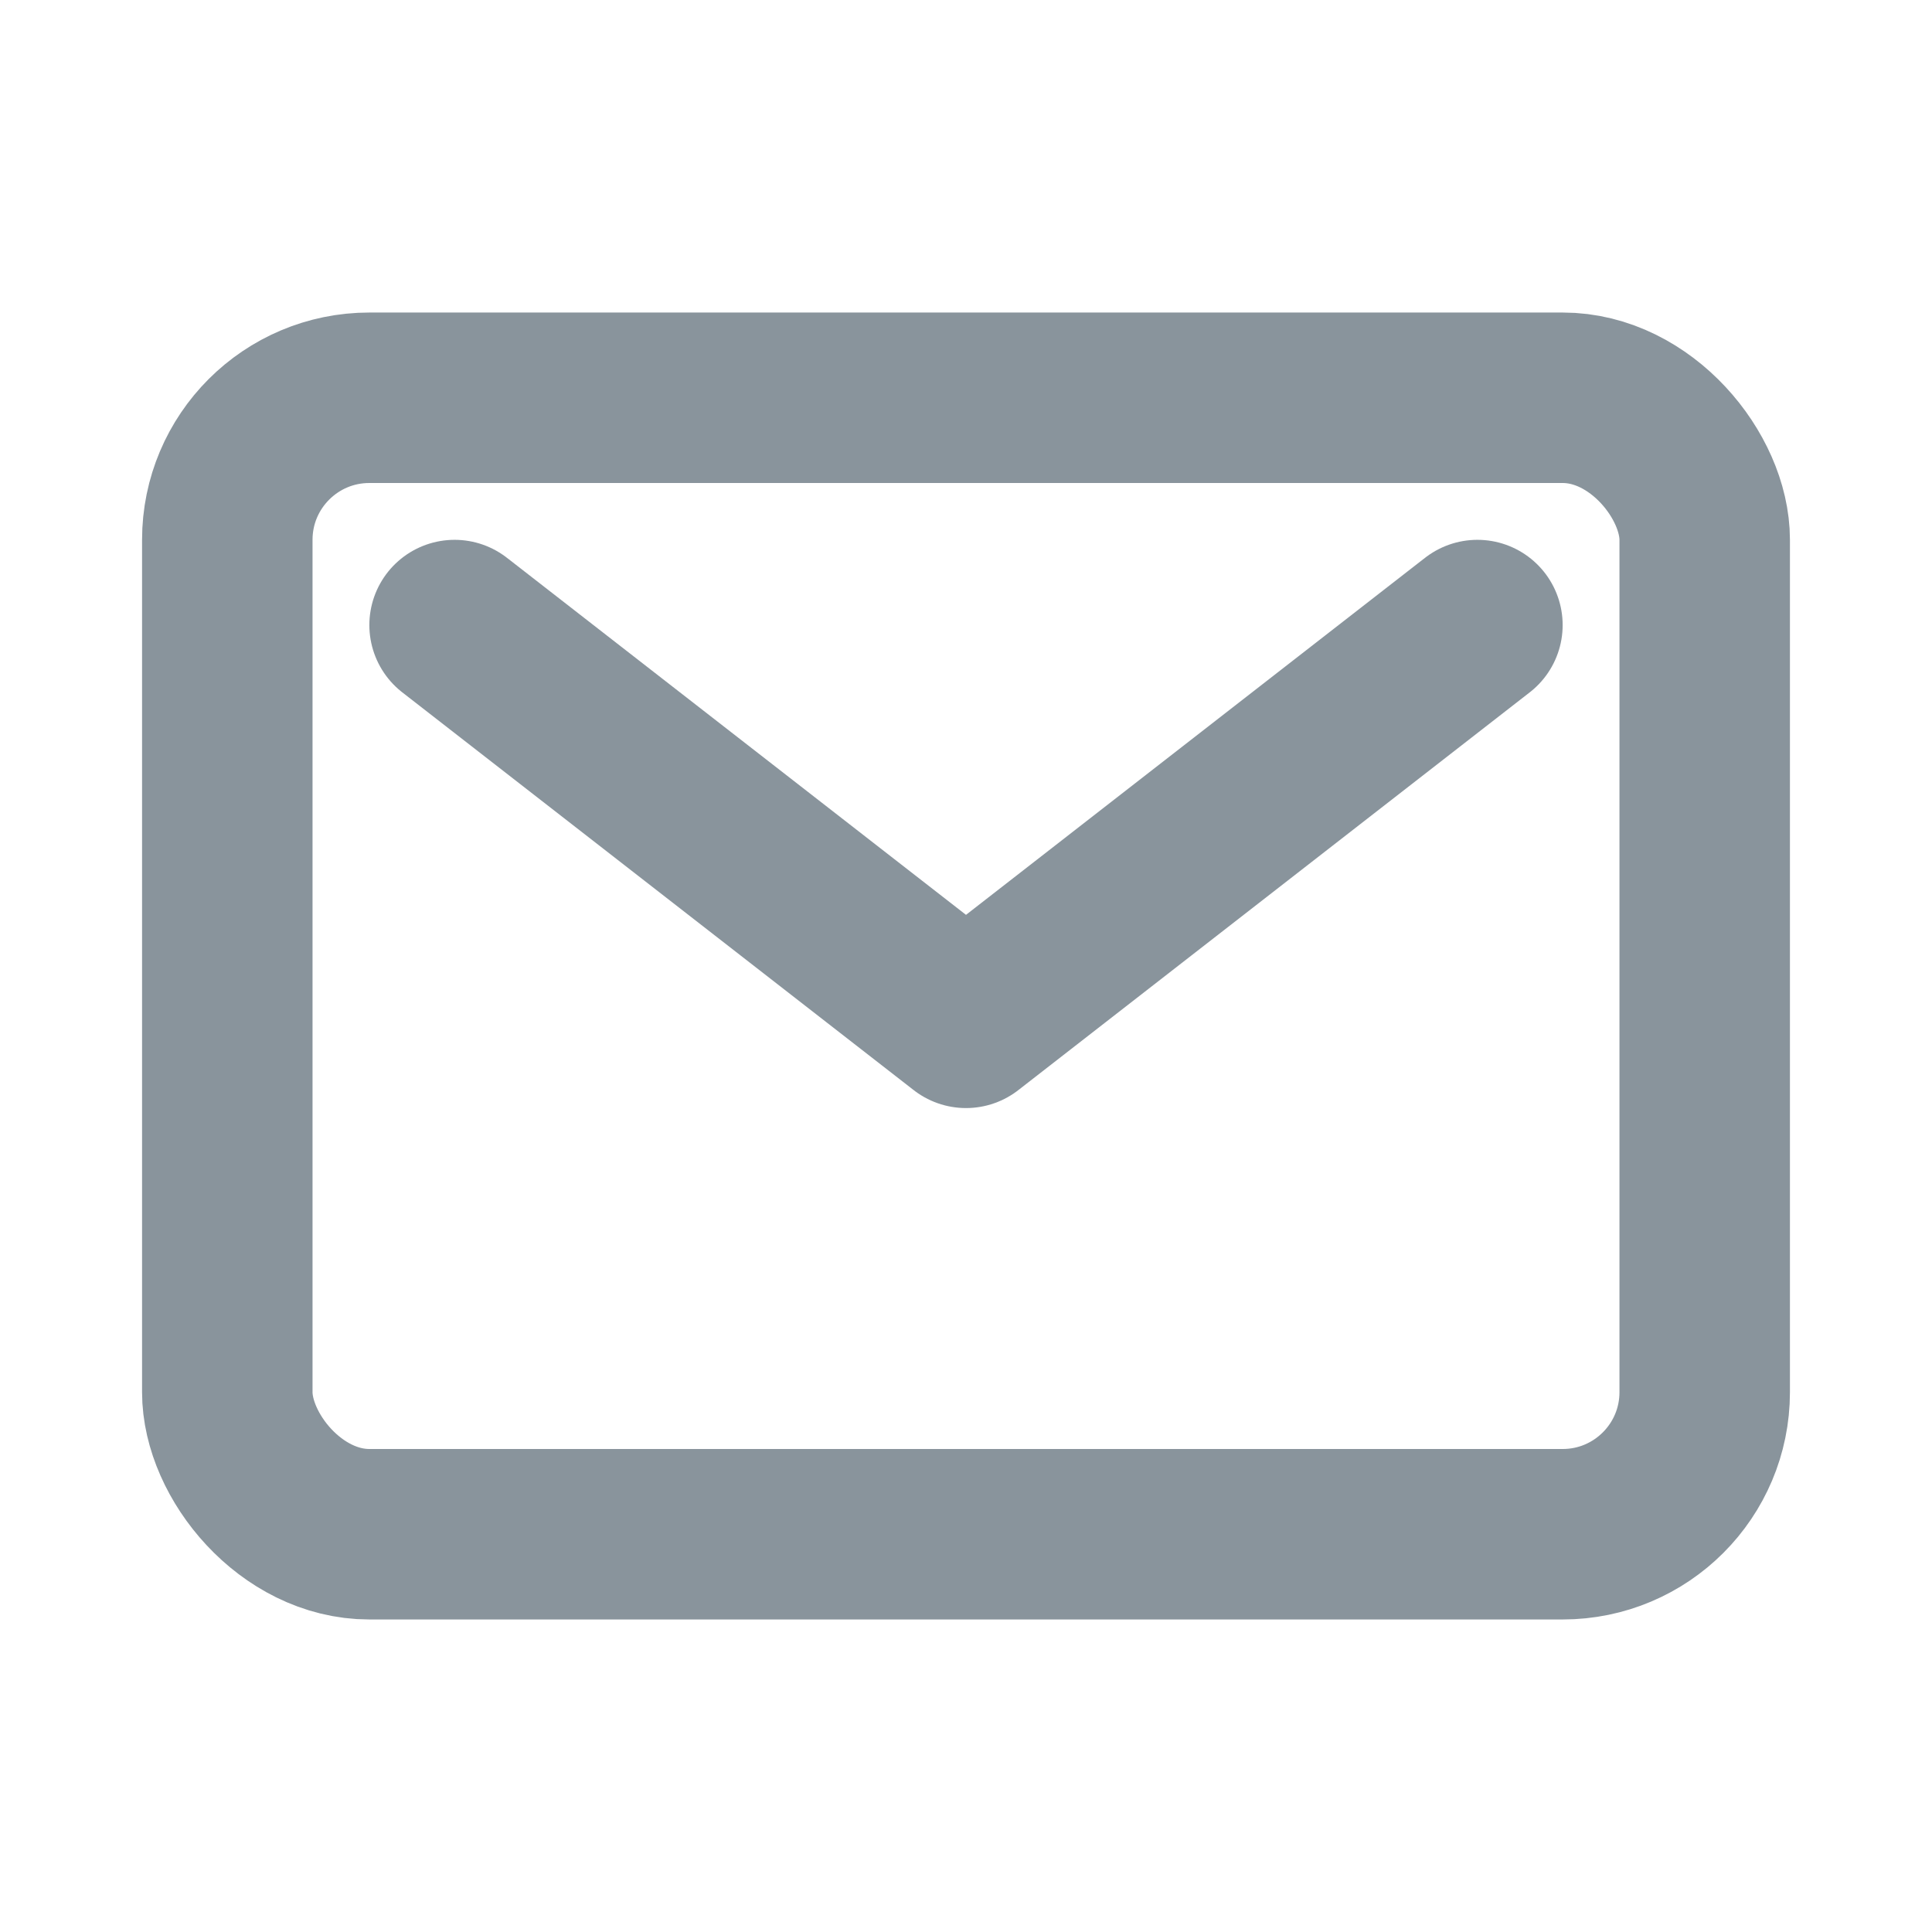
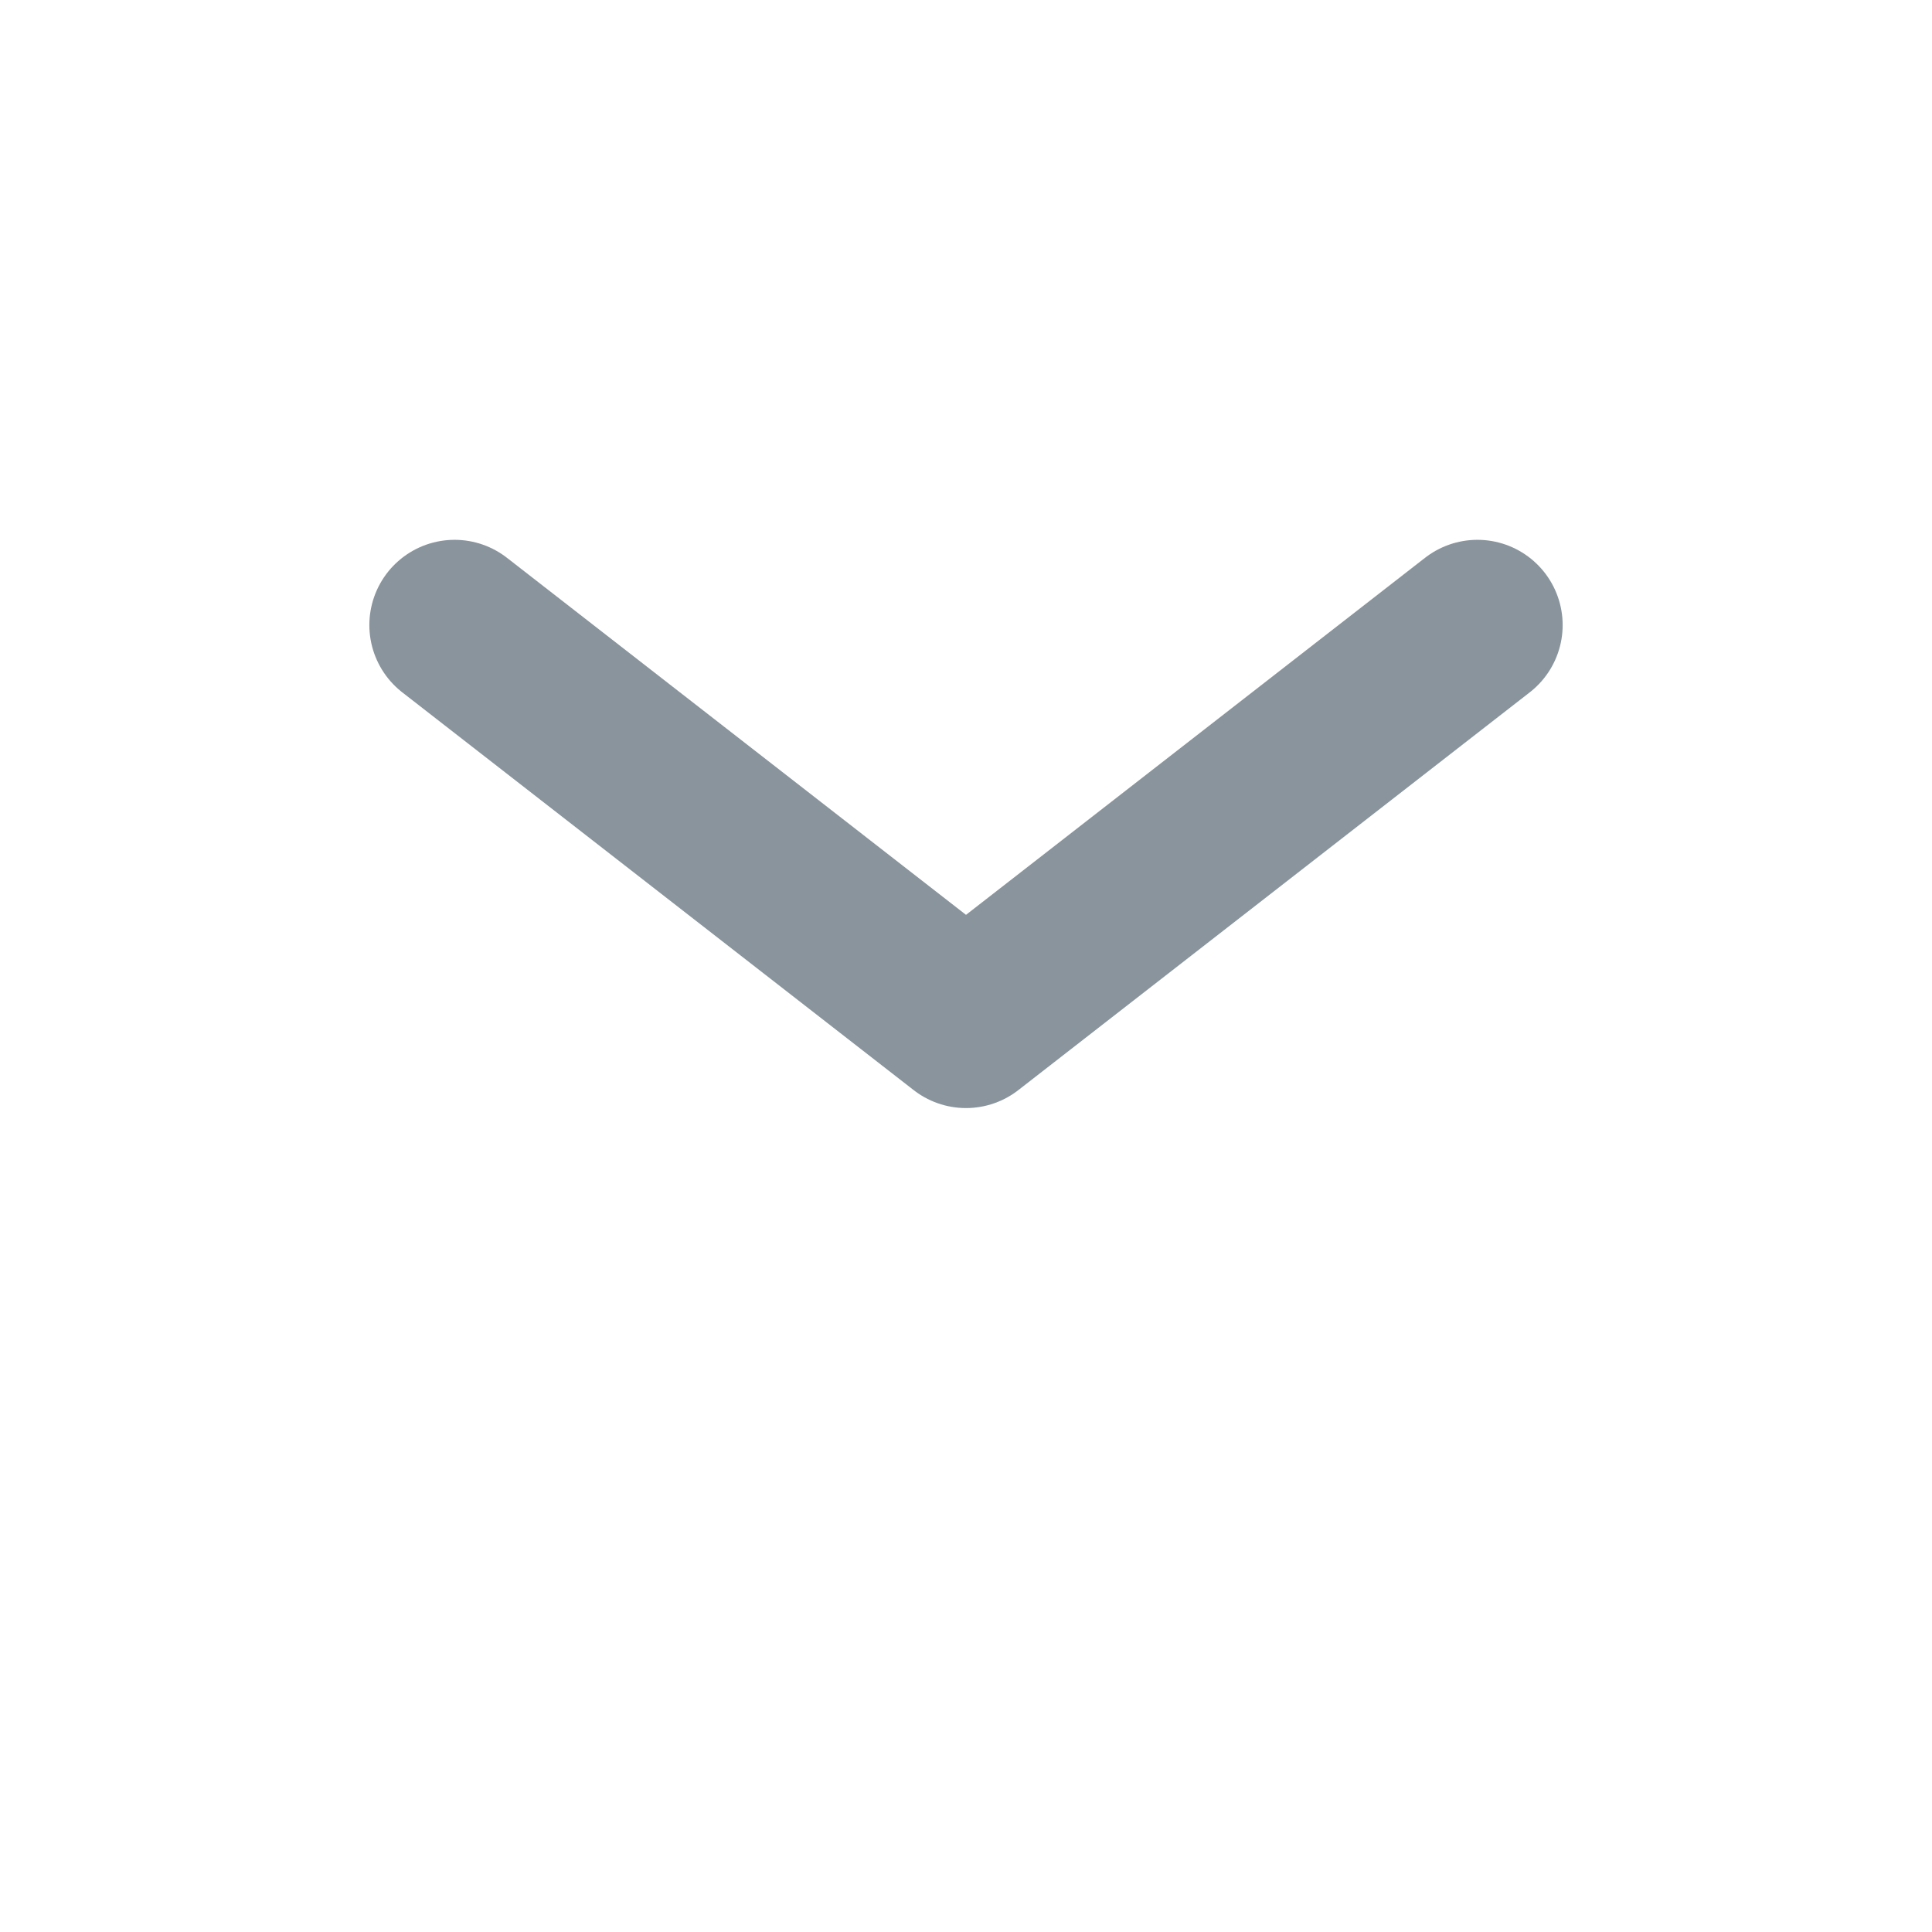
<svg xmlns="http://www.w3.org/2000/svg" width="17" height="17" viewBox="0 0 17 17">
  <g id="icon_mail" transform="translate(-264.146 -263.854)">
    <rect id="사각형_152125" data-name="사각형 152125" width="16" height="16" transform="translate(264.646 264.354)" fill="none" stroke="rgba(0,0,0,0)" stroke-width="1" />
-     <rect id="사각형_152126" data-name="사각형 152126" width="13" height="10" rx="1.25" transform="translate(266.146 267.354)" fill="none" stroke="#89949c" stroke-linecap="round" stroke-linejoin="round" stroke-width="1.5" />
    <path id="패스_89922" data-name="패스 89922" d="M268.146,269.354l4.5,3.5,4.5-3.5" fill="none" stroke="#89949c" stroke-linecap="round" stroke-linejoin="round" stroke-width="1.5" />
  </g>
</svg>